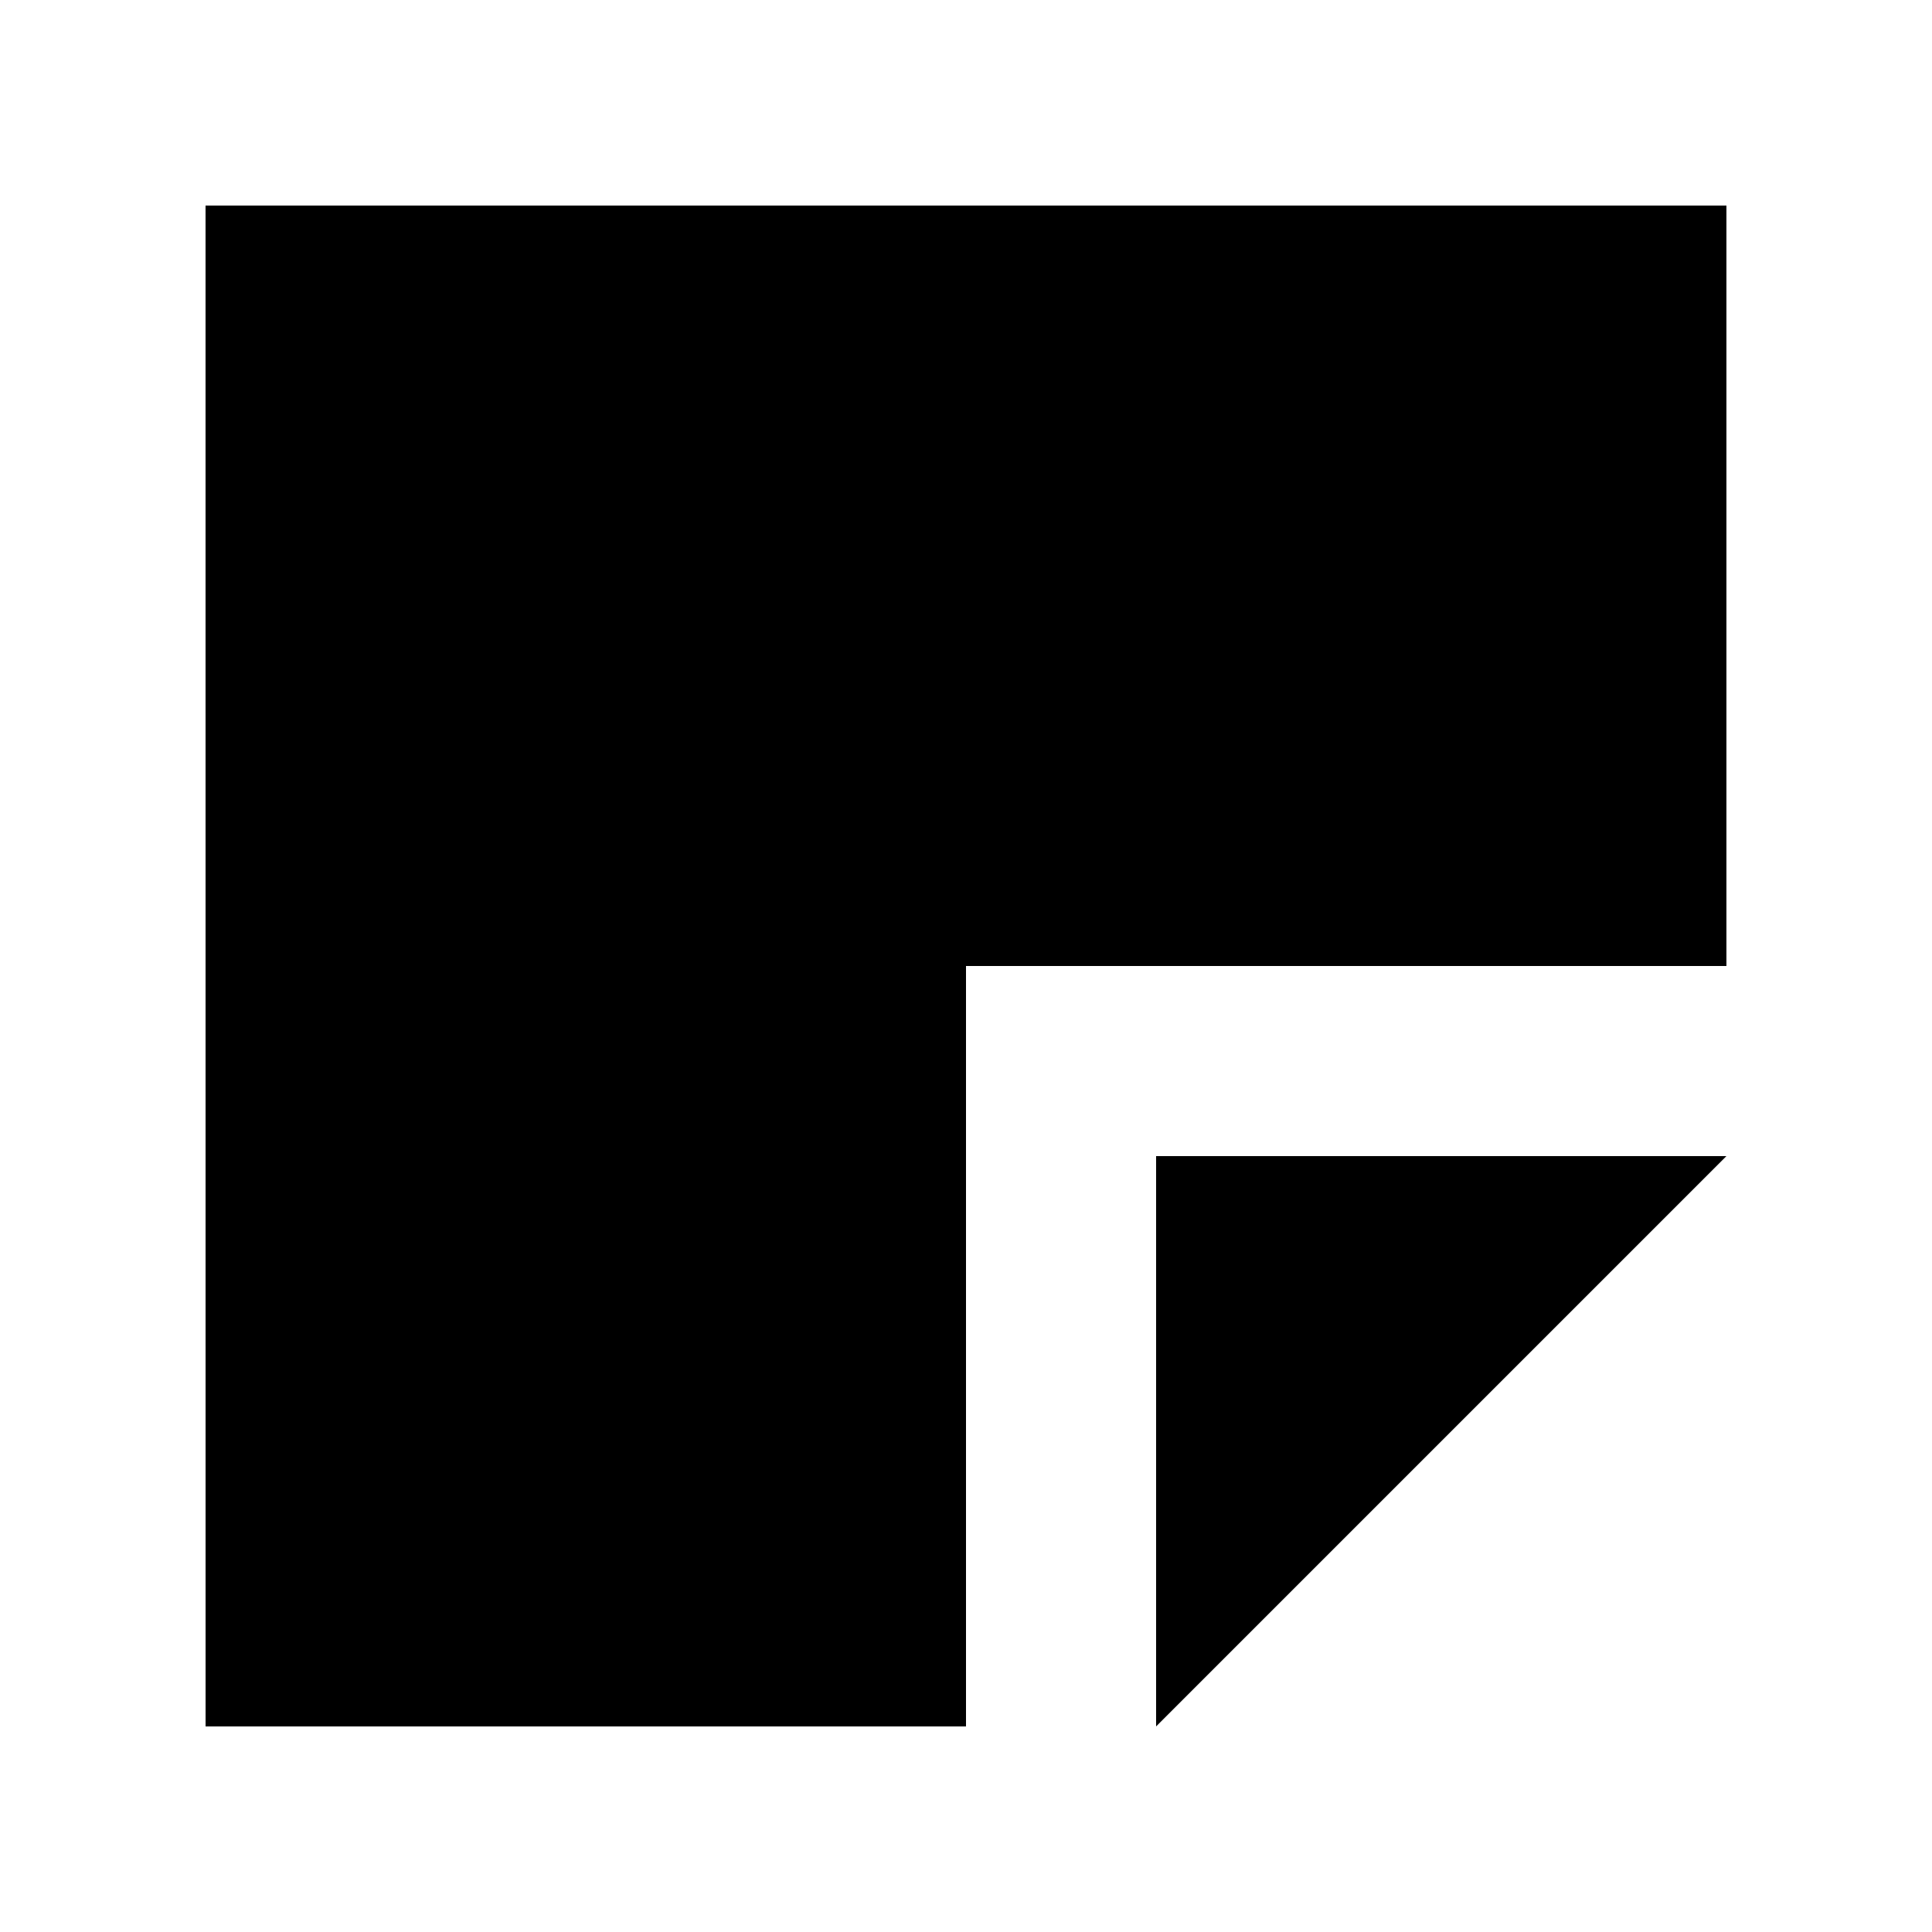
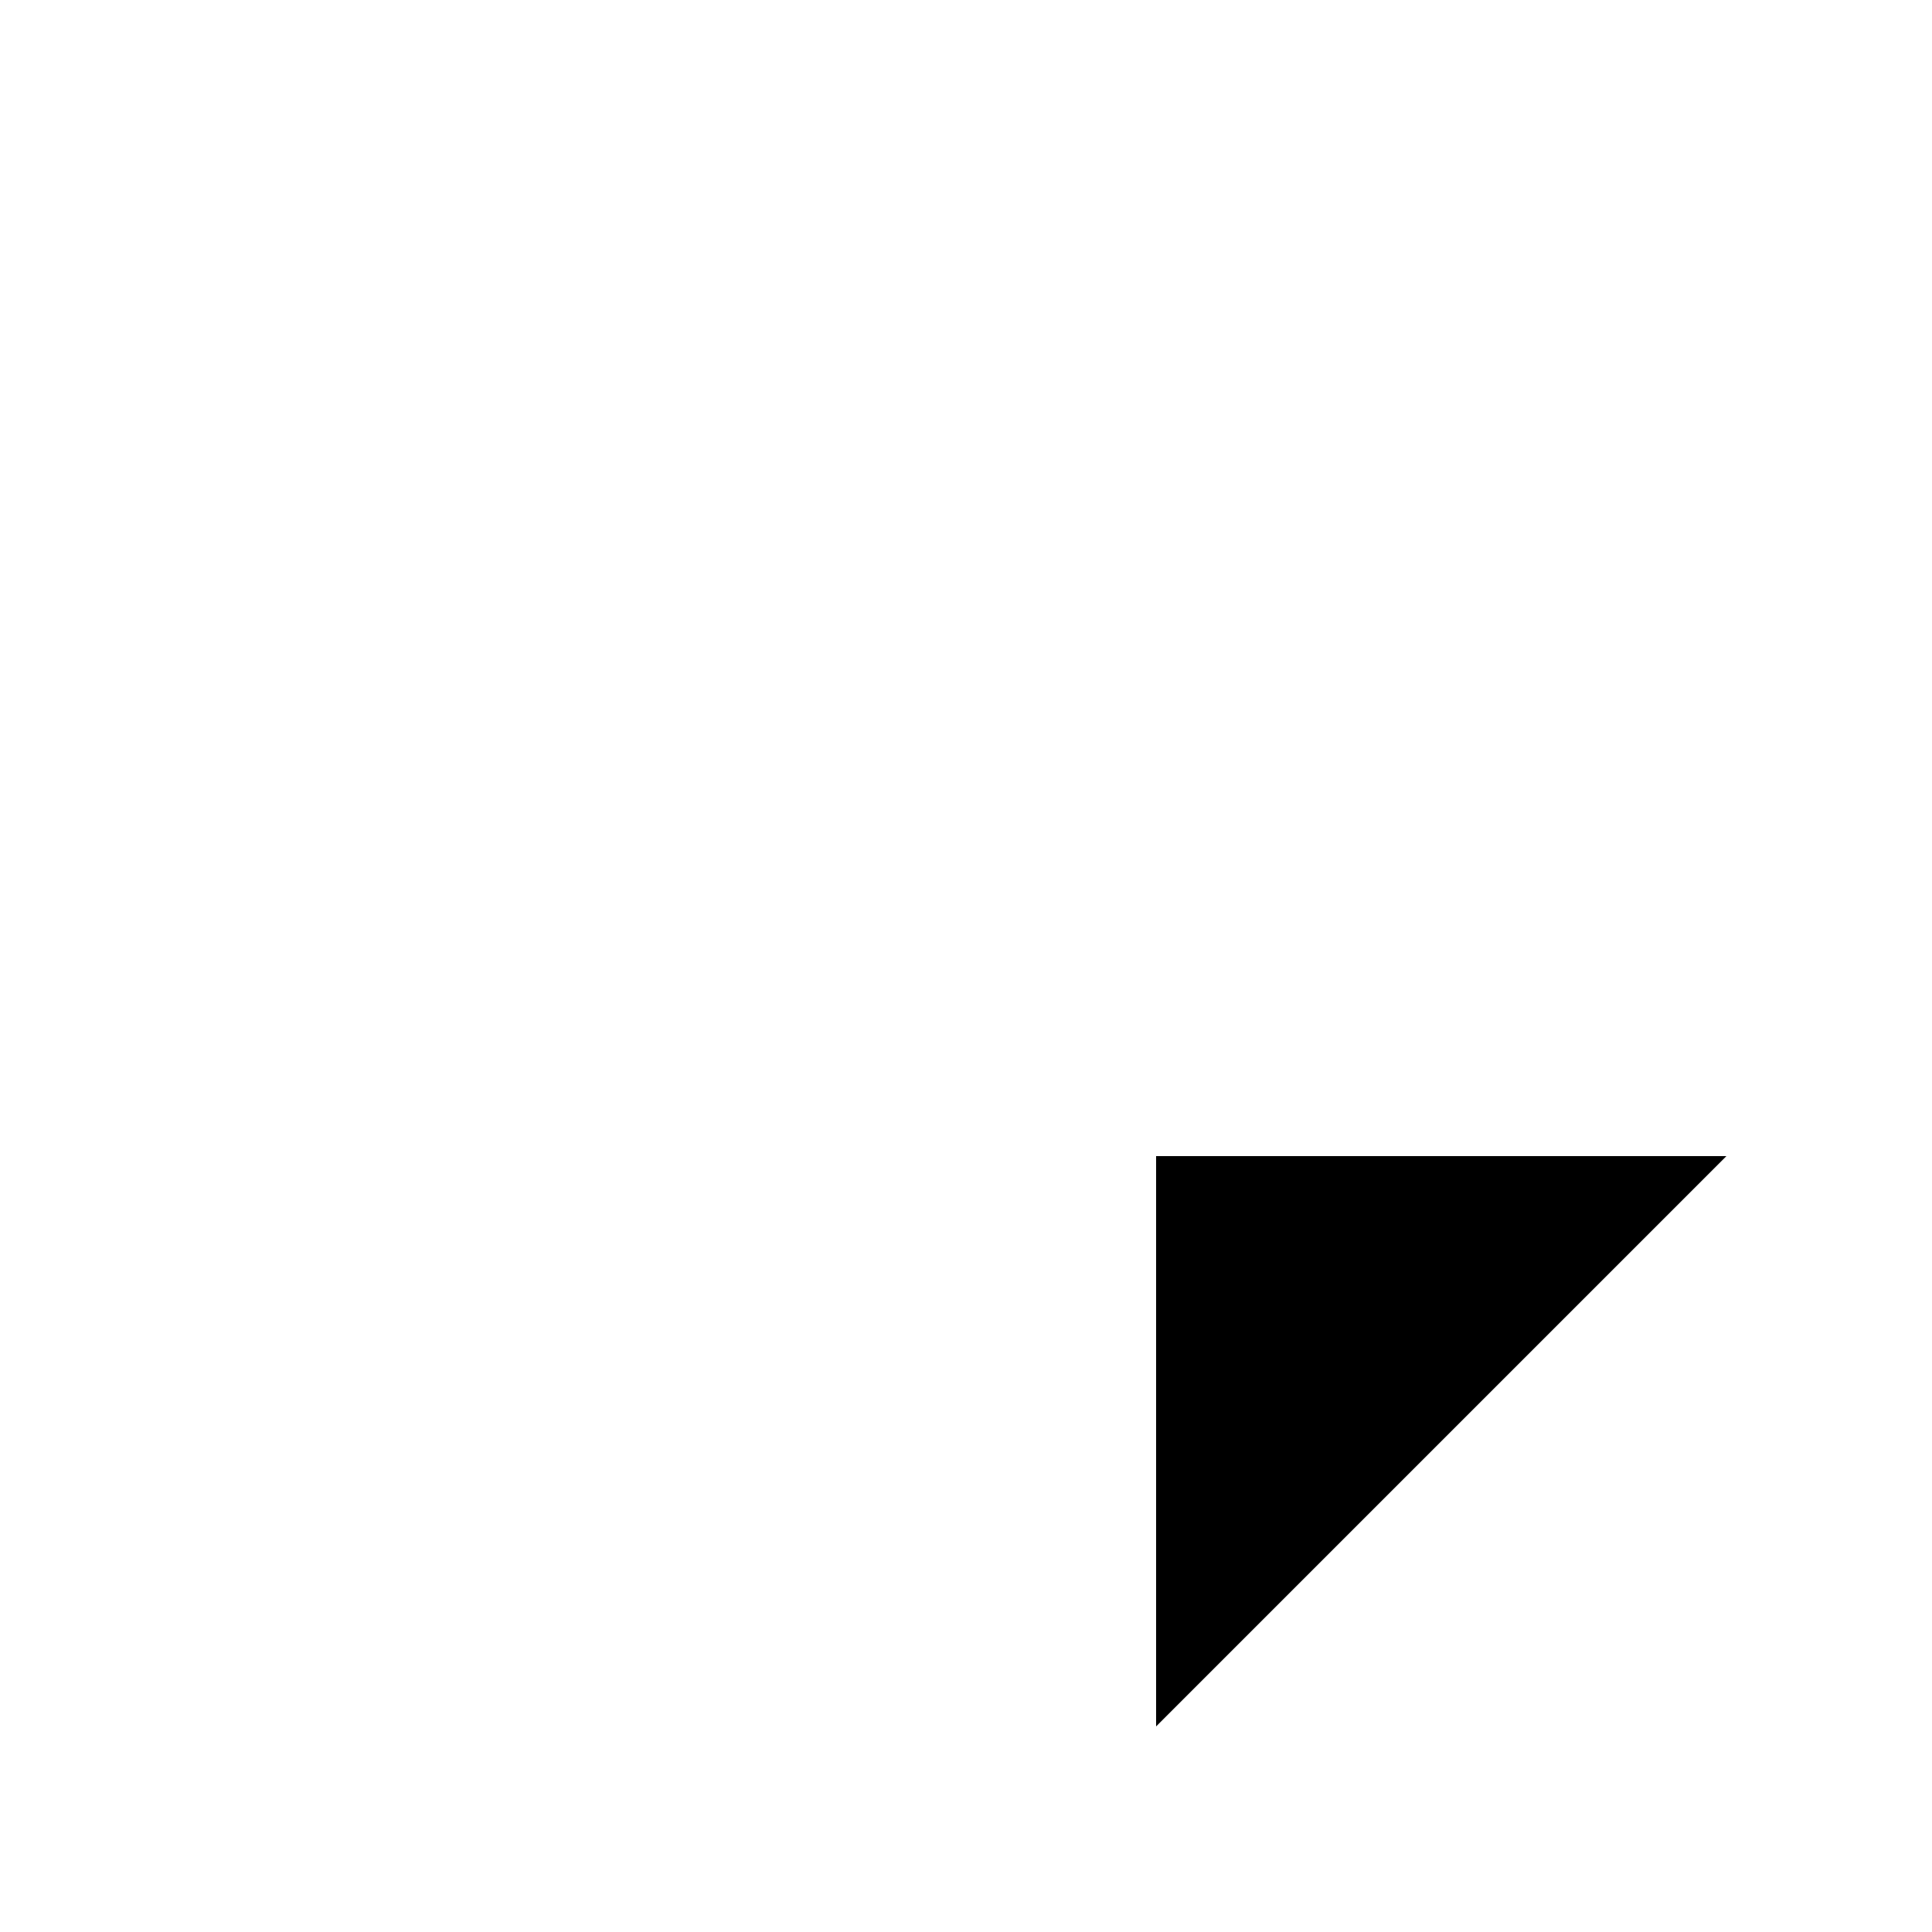
<svg xmlns="http://www.w3.org/2000/svg" fill="#000000" width="800px" height="800px" version="1.1" viewBox="144 144 512 512">
  <g>
-     <path d="m198.48 601.52h201.52v-201.52h201.52v-201.52h-403.05z" />
    <path d="m450.38 601.52 151.14-151.14h-151.14z" />
  </g>
</svg>